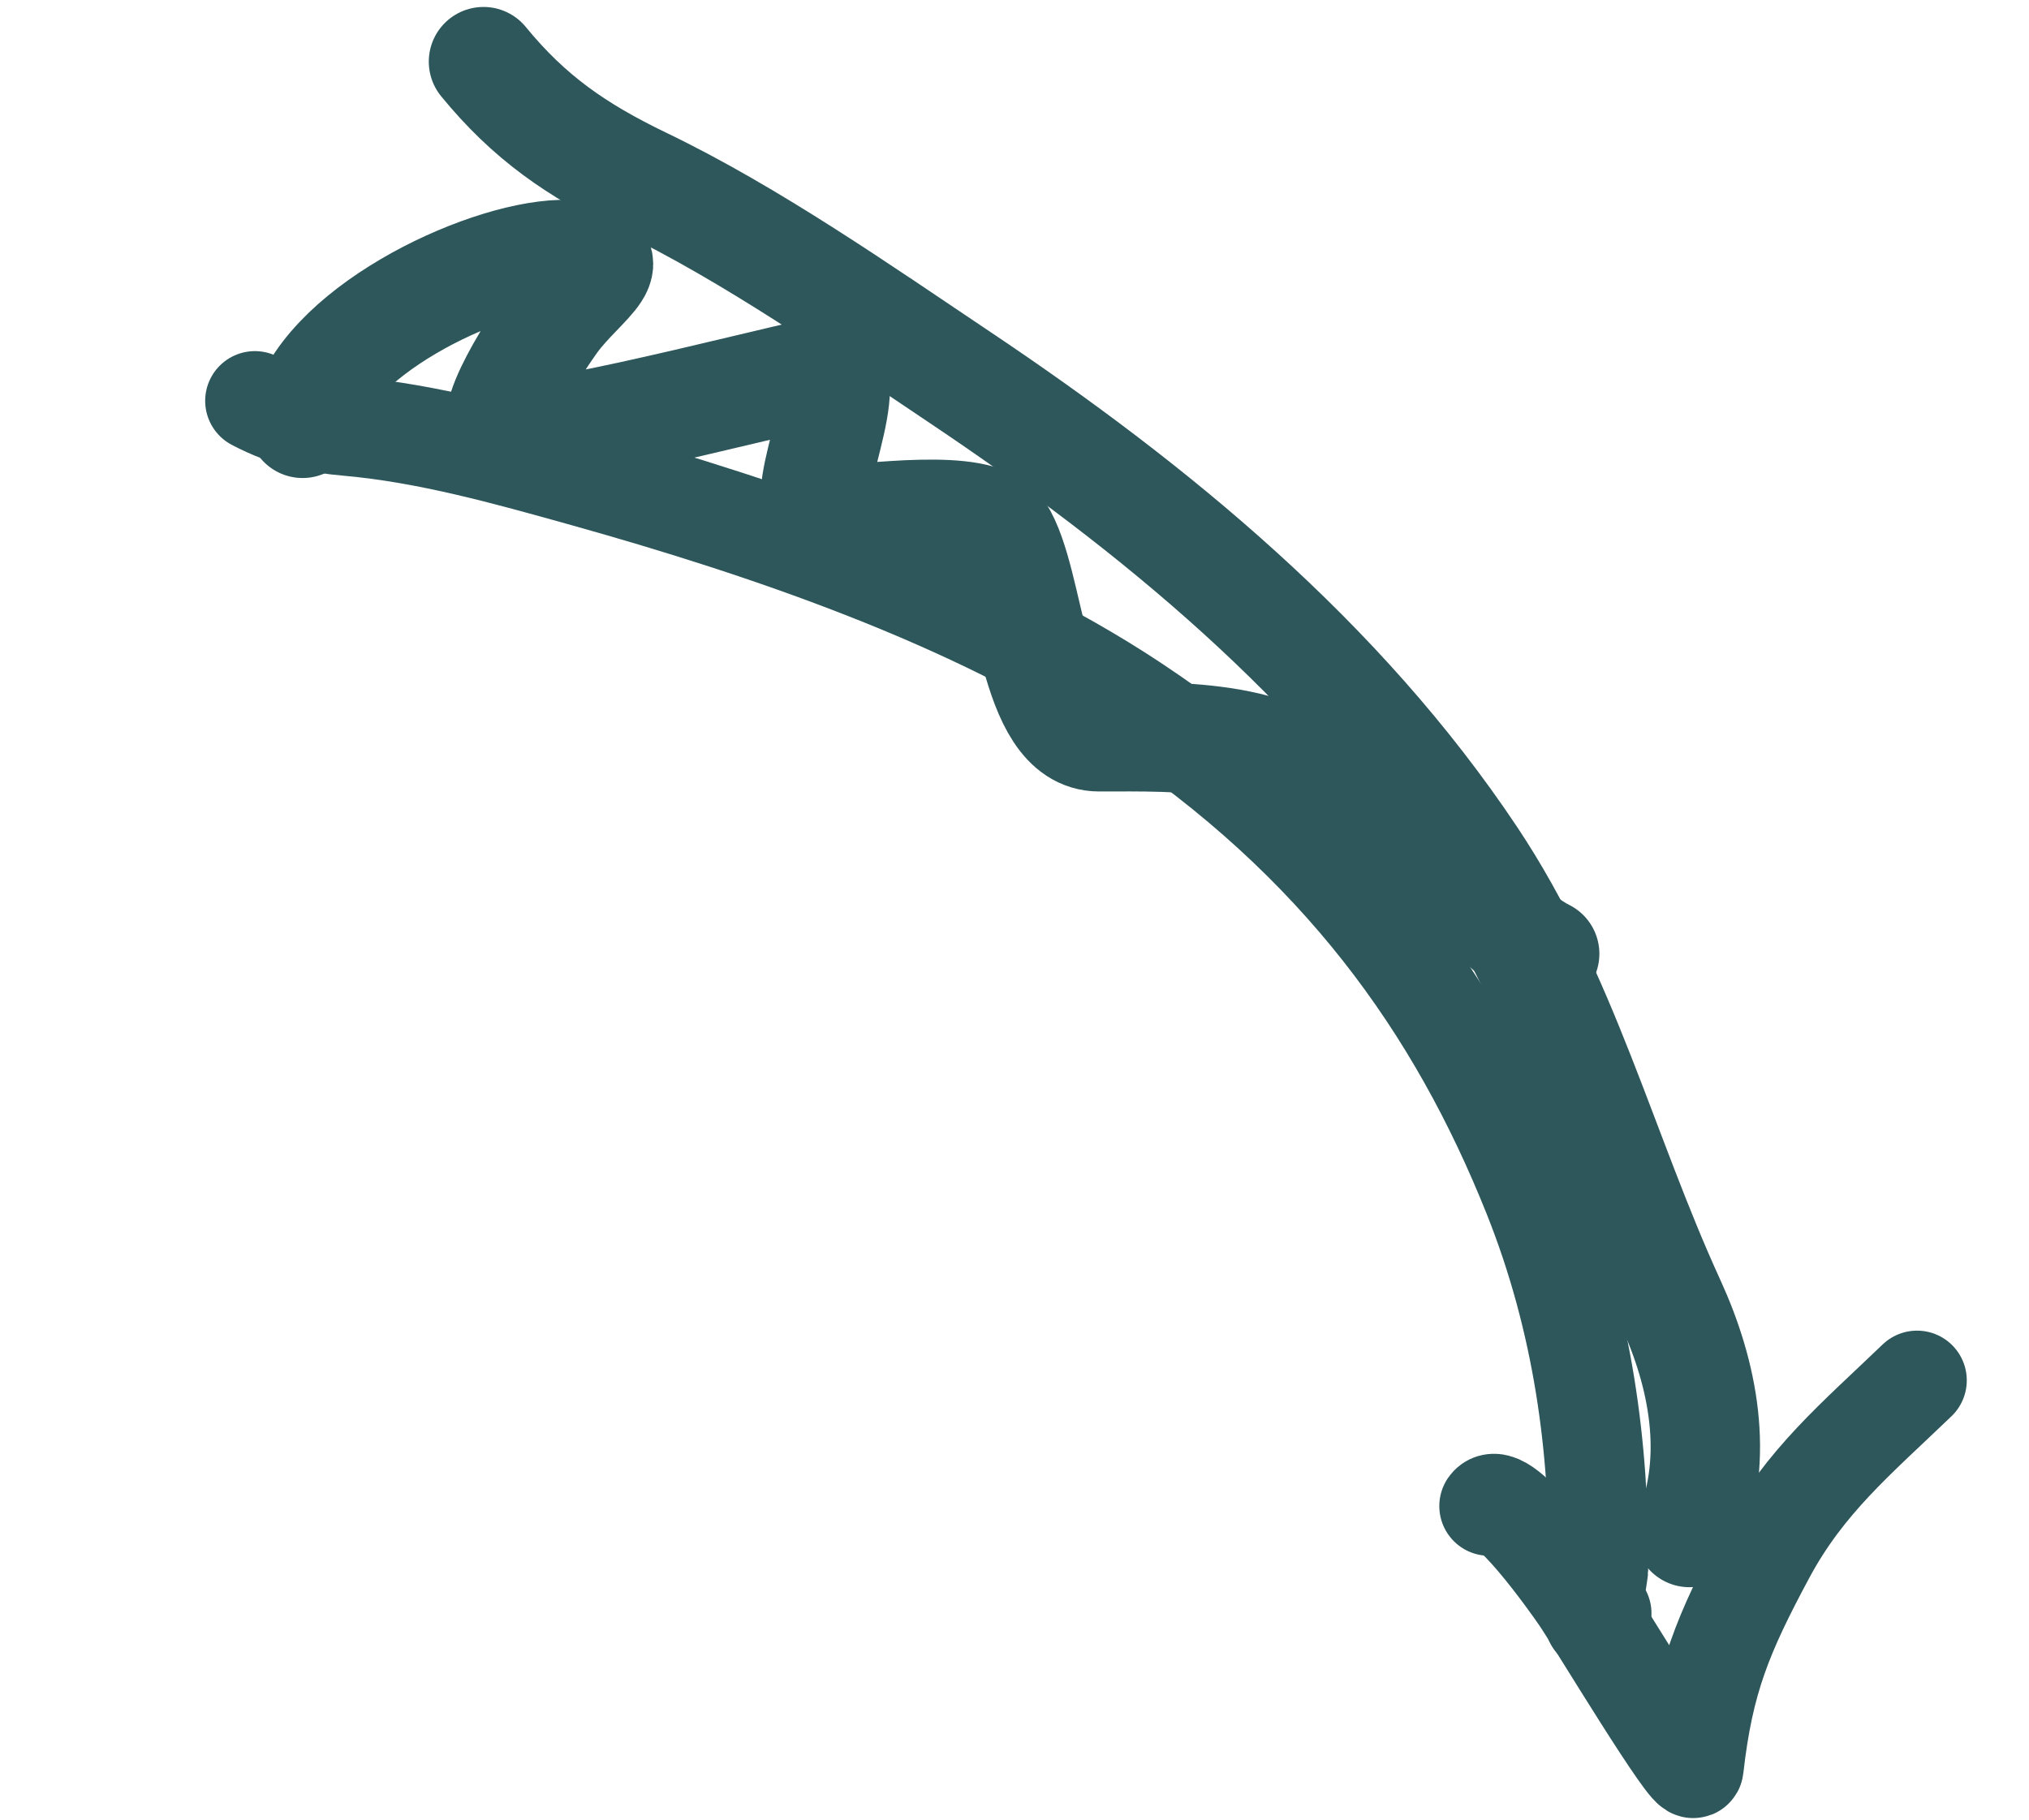
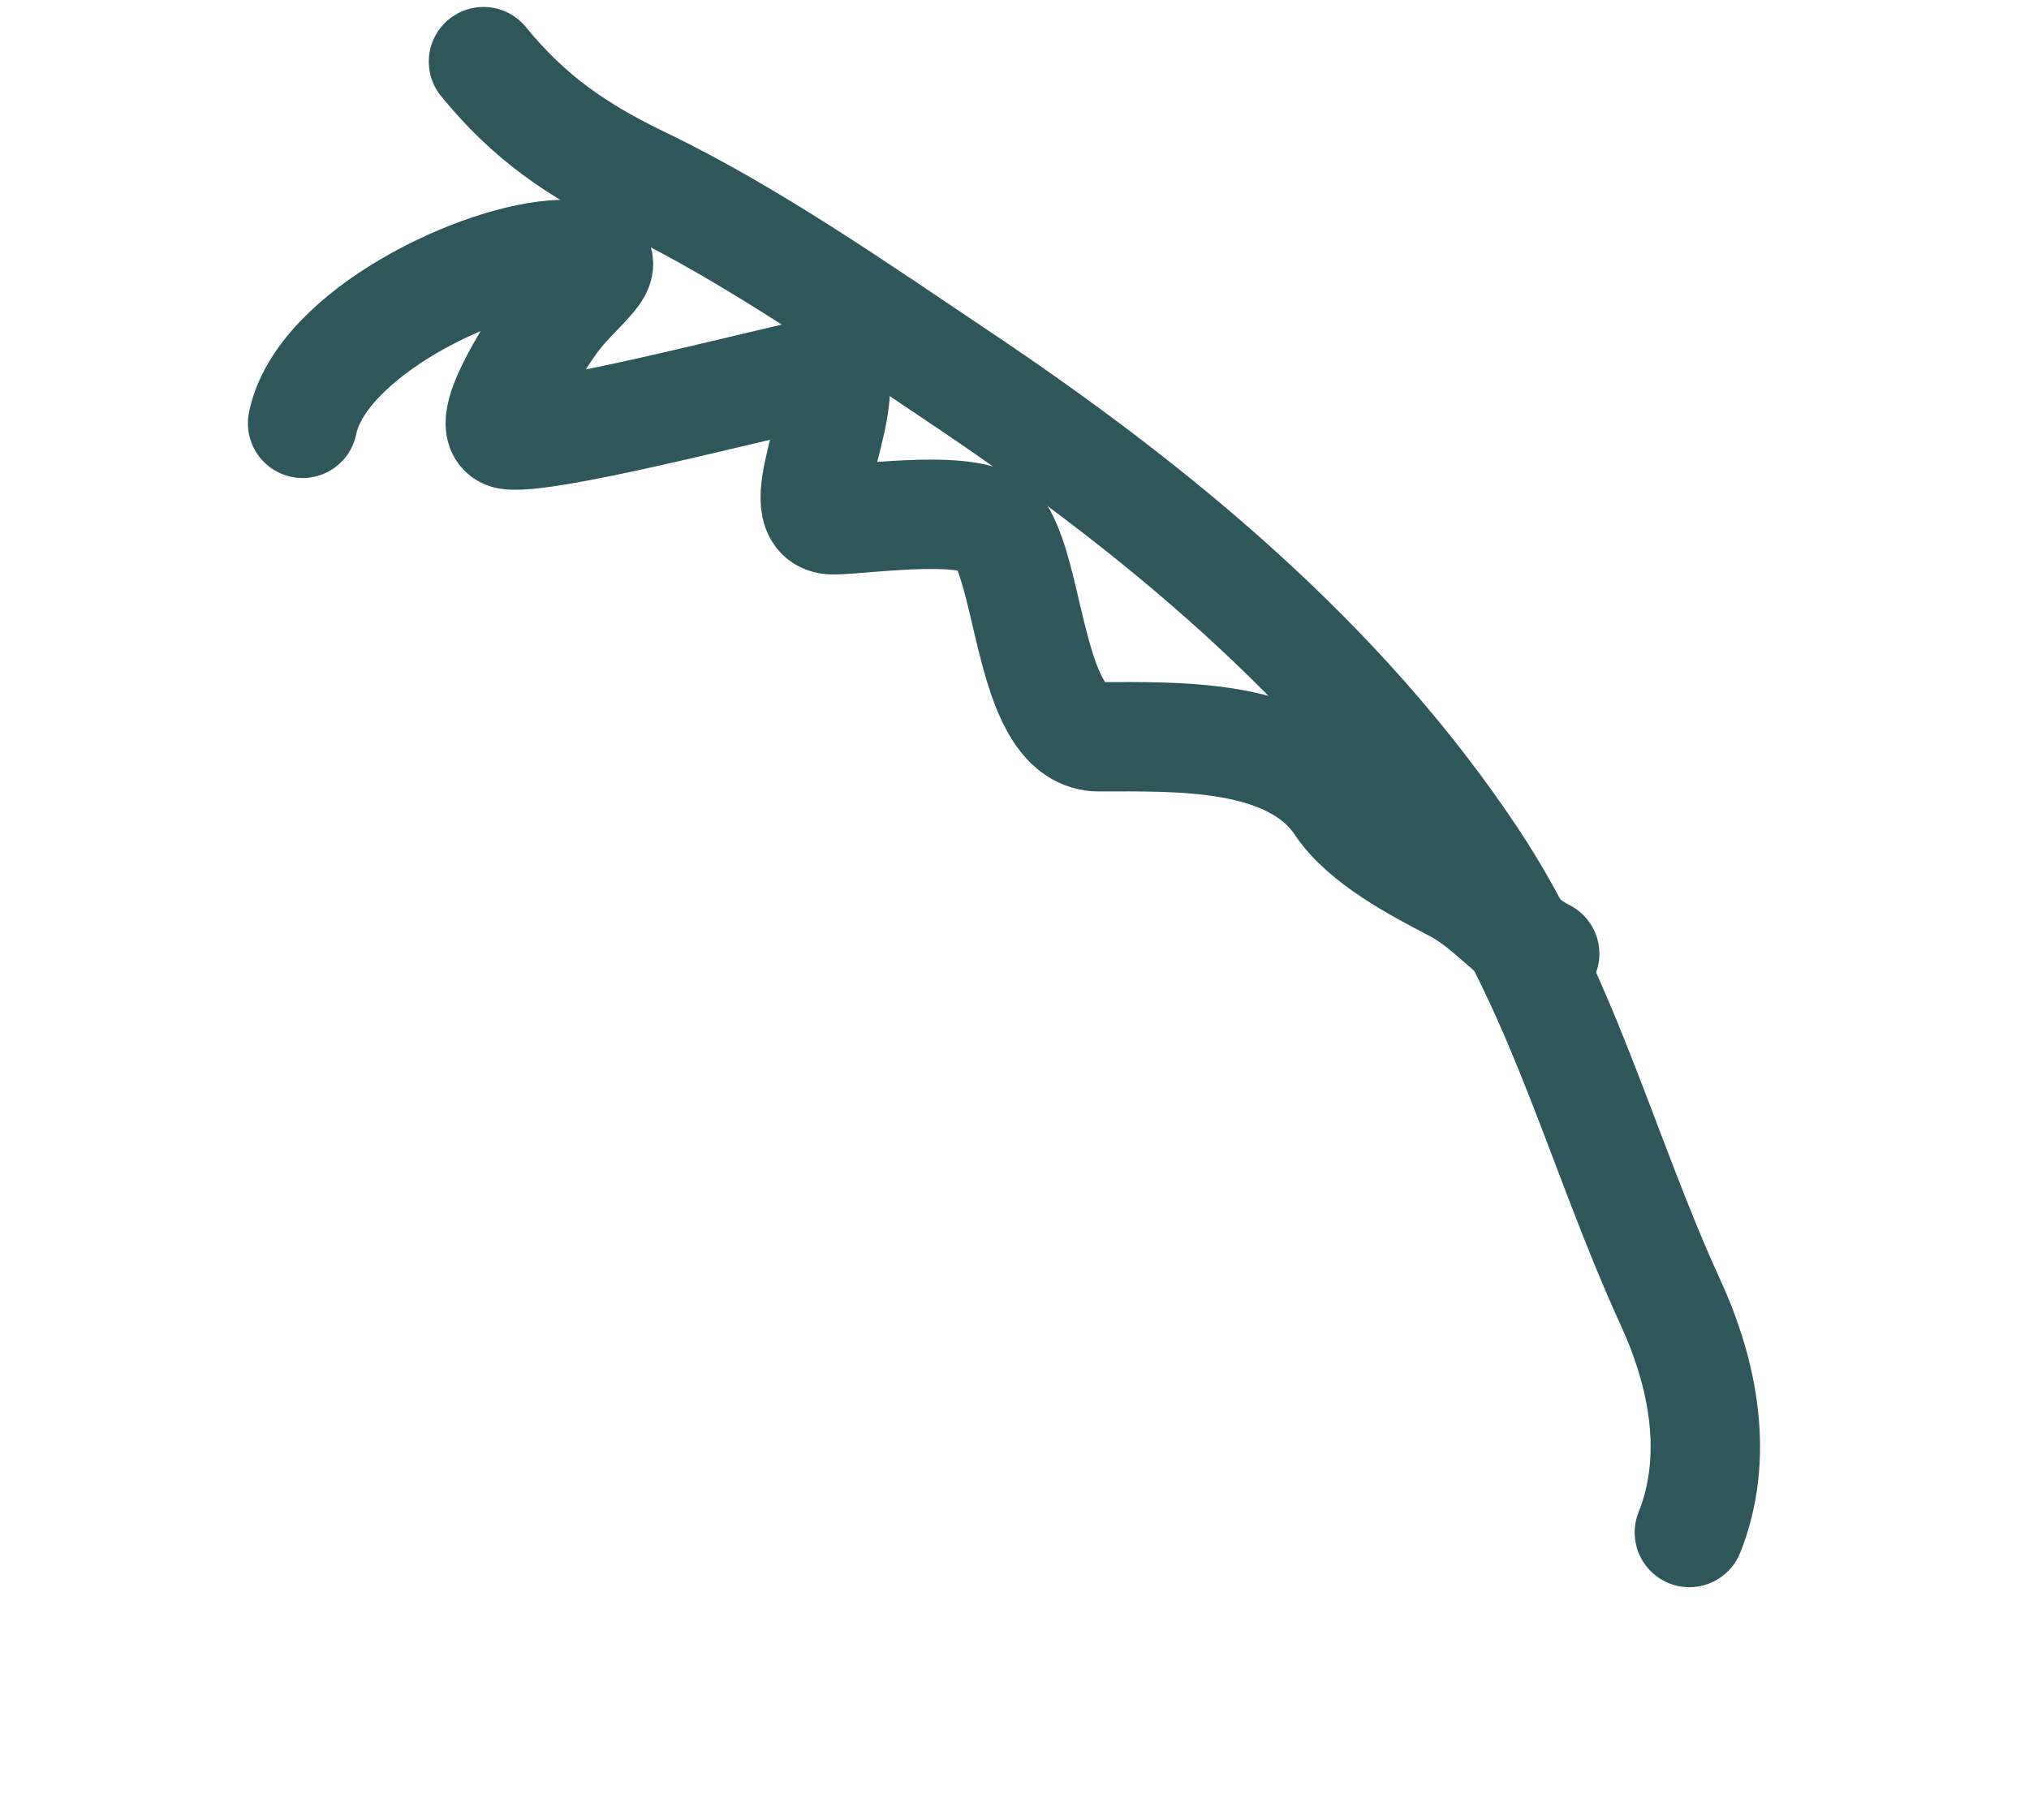
<svg xmlns="http://www.w3.org/2000/svg" width="204" height="183" viewBox="0 0 204 183" fill="none">
-   <path d="M25.628 40.31C28.995 42.074 31.655 42.559 35.155 42.876C43.028 43.588 50.816 45.76 58.841 48.008C76.94 53.076 97.879 60.17 113.934 70.813C134.718 84.591 146.517 101.217 154.1 120.181C159.216 132.975 160.825 145.85 160.71 157.895C160.707 158.188 159.388 165.412 161.044 162.251" stroke="#2D575B" stroke-width="10" stroke-linecap="round" />
-   <path d="M149.711 151.457C151.07 149.501 158.016 159.345 158.911 160.661C160.533 163.049 170.163 179.078 170.311 177.761C171.302 168.932 173.234 164.275 177.505 156.315C181.467 148.929 186.688 144.645 192.744 138.816" stroke="#2D575B" stroke-width="10" stroke-linecap="round" />
  <path d="M48.611 6.199C53.184 11.788 57.912 15.083 64.642 18.324C75.499 23.551 86.54 31.269 96.57 37.992C116.103 51.086 134.782 66.448 147.963 86.22C157.204 100.081 161.103 116.033 167.968 131.012C171.255 138.183 172.889 146.529 169.854 154.116" stroke="#2D575B" stroke-width="11" stroke-linecap="round" />
  <path d="M30.425 42.572C32.217 33.61 48.313 25.823 56.425 25.598C63.813 25.393 58.5 28.248 55.616 32.199C54.644 33.532 47.946 43.257 51.171 43.717C55.649 44.357 83.521 36.792 83.704 37.251C85.343 41.346 79.02 52.272 83.772 52.272C86.956 52.272 98.498 50.427 100.476 53.484C103.747 58.539 103.611 74.095 110.512 74.095C118.34 74.095 129.923 73.642 134.761 80.898C137.146 84.476 142.517 87.294 146.279 89.251C149.718 91.039 152.083 94.308 155.305 95.919" stroke="#2D575B" stroke-width="11" stroke-linecap="round" />
</svg>